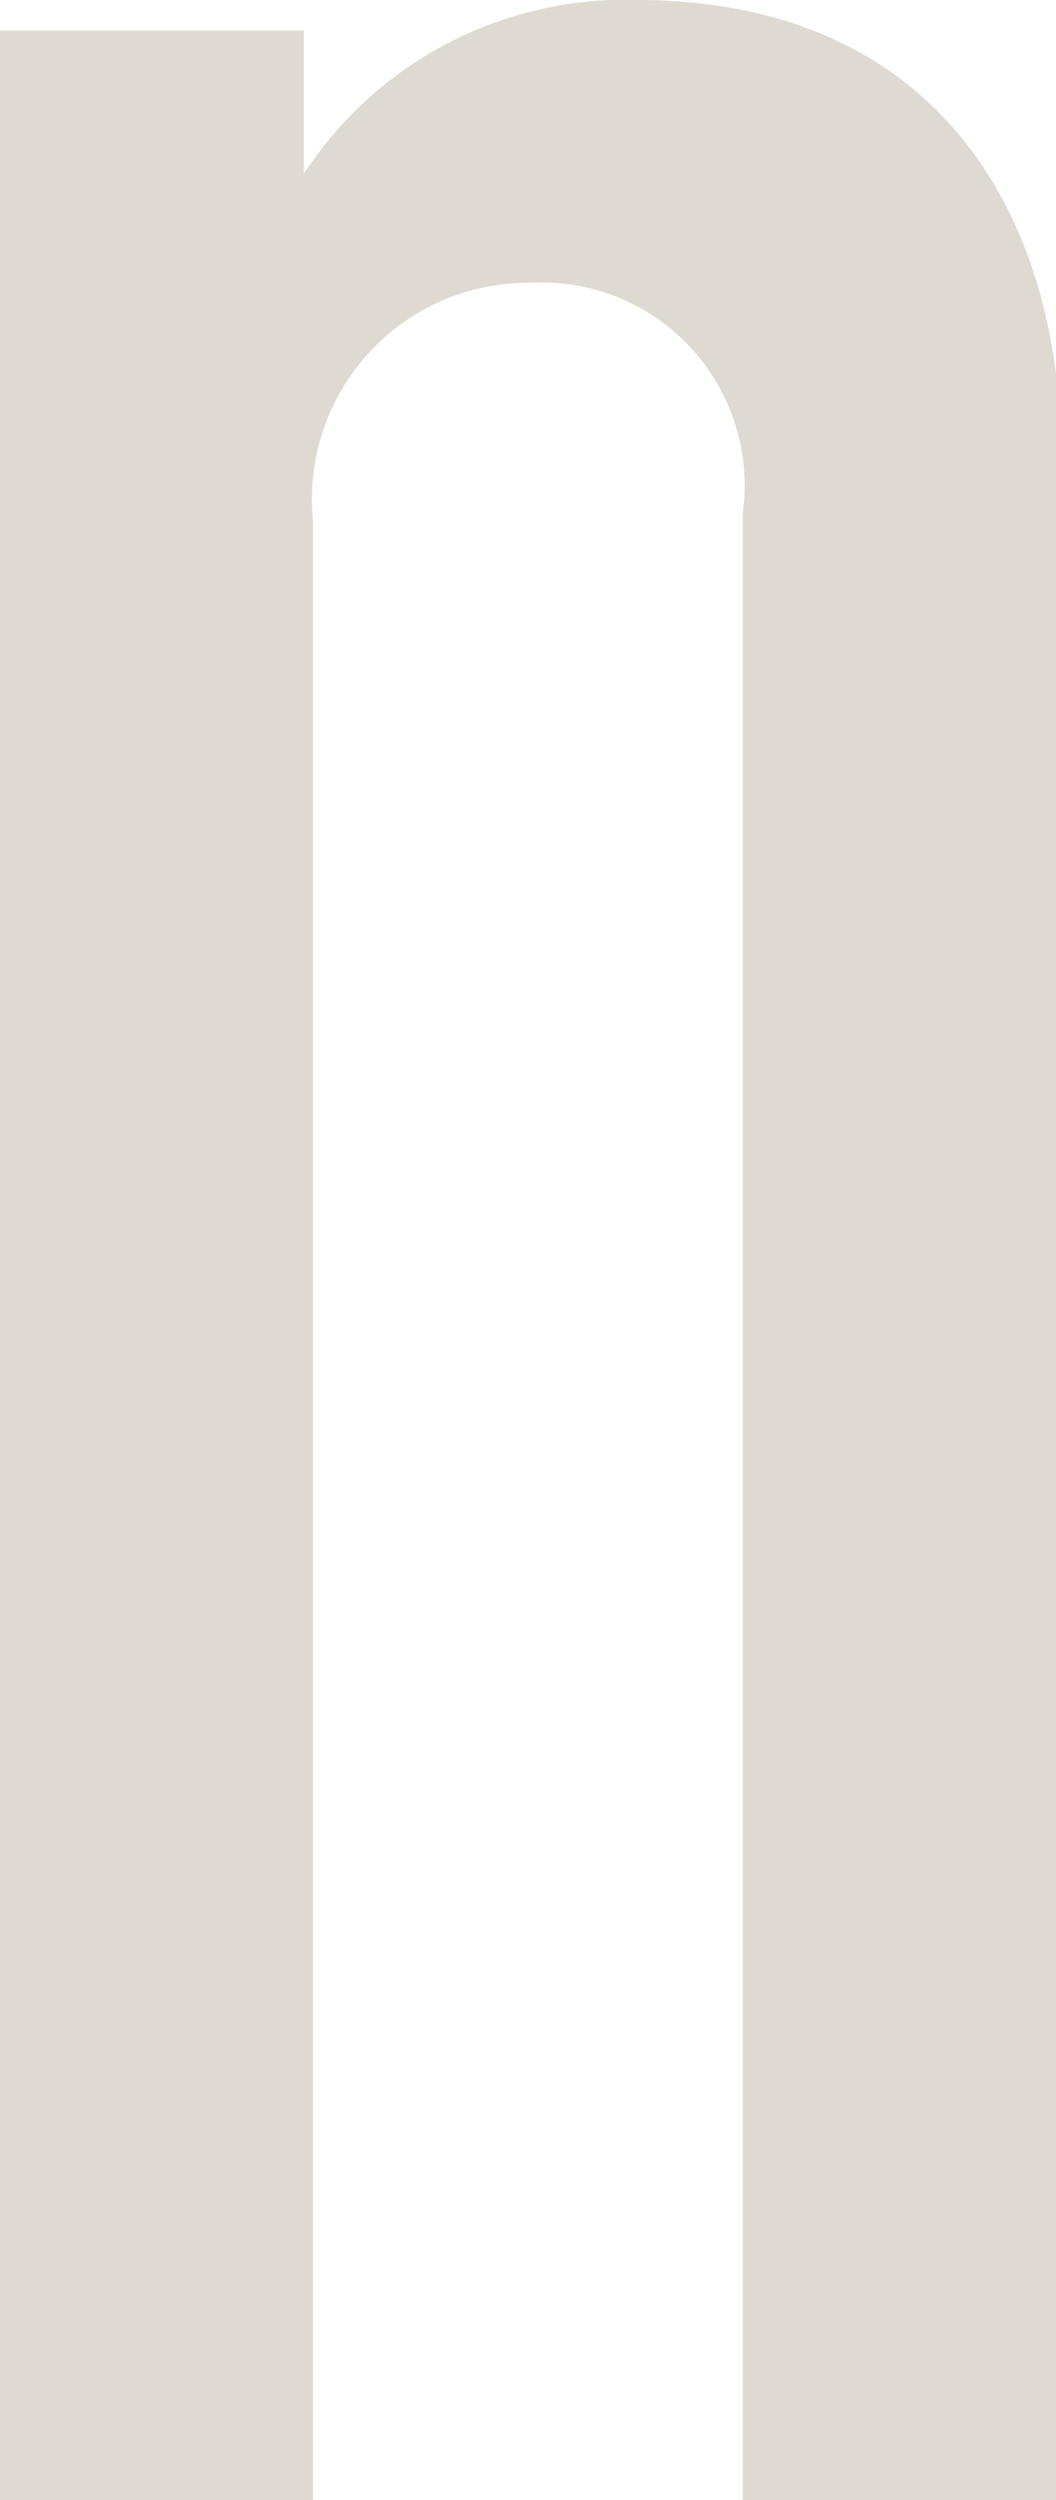
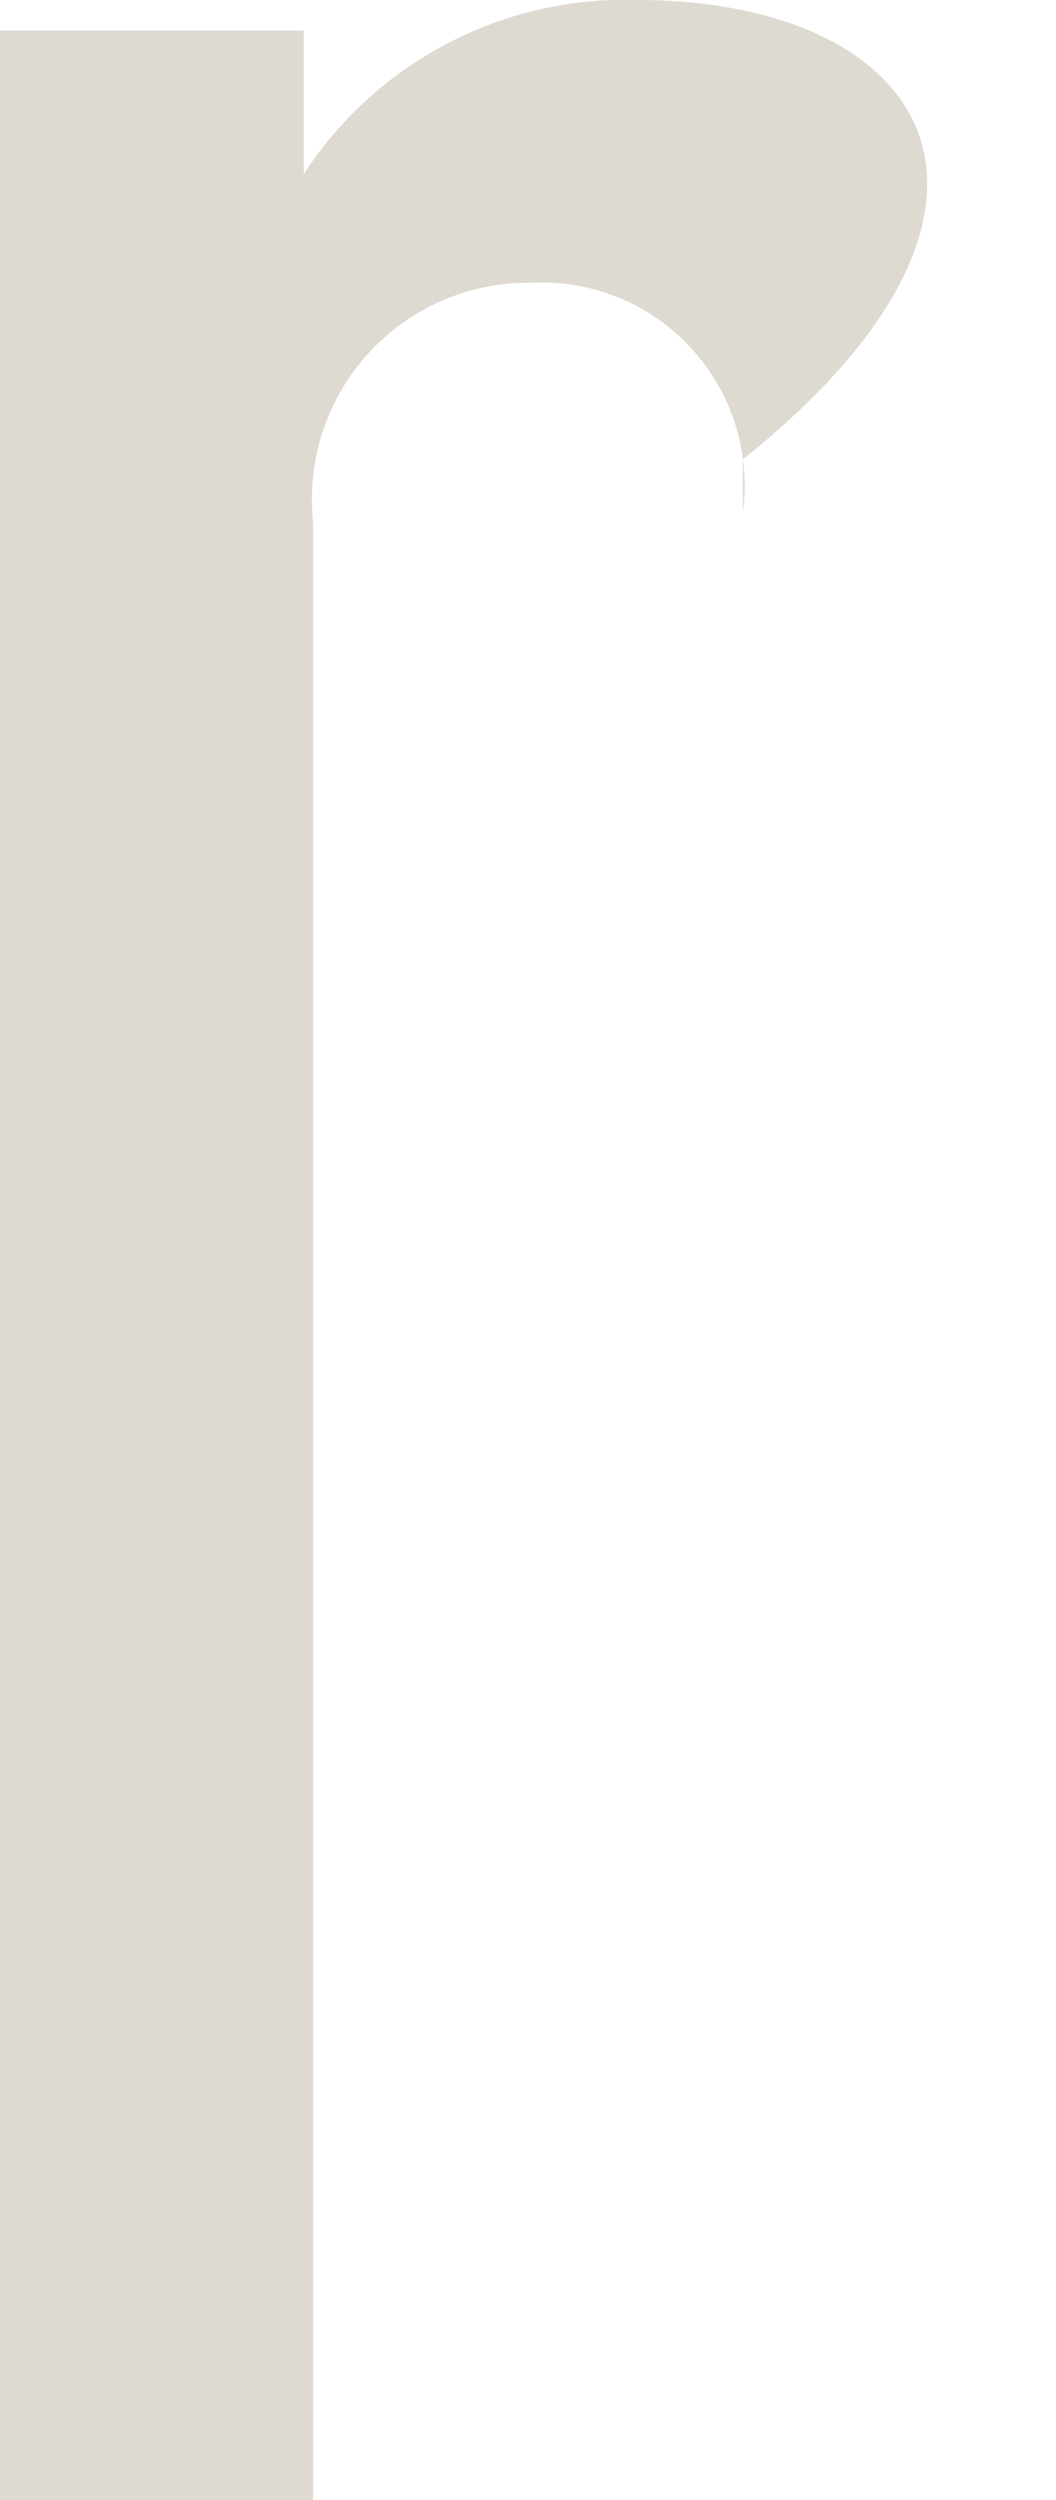
<svg xmlns="http://www.w3.org/2000/svg" viewBox="0 0 7.96 18.83">
  <defs>
    <style>.cls-1{isolation:isolate;}.cls-2{fill:#dcd6cc;opacity:0.9;mix-blend-mode:multiply;}</style>
  </defs>
  <g class="cls-1">
    <g id="Layer_2" data-name="Layer 2">
      <g id="Layer_2-2" data-name="Layer 2">
-         <path class="cls-2" d="M5.6,18.83H8V3.46C8,1.54,7,0,4.8,0A2.89,2.89,0,0,0,2.29,1.31V.23H0v18.6H2.36V3.93A1.63,1.63,0,0,1,4,2.13,1.53,1.53,0,0,1,5.6,3.86Z" />
+         <path class="cls-2" d="M5.6,18.83V3.46C8,1.54,7,0,4.8,0A2.89,2.89,0,0,0,2.29,1.31V.23H0v18.6H2.36V3.93A1.63,1.63,0,0,1,4,2.13,1.53,1.53,0,0,1,5.6,3.86Z" />
      </g>
    </g>
  </g>
</svg>